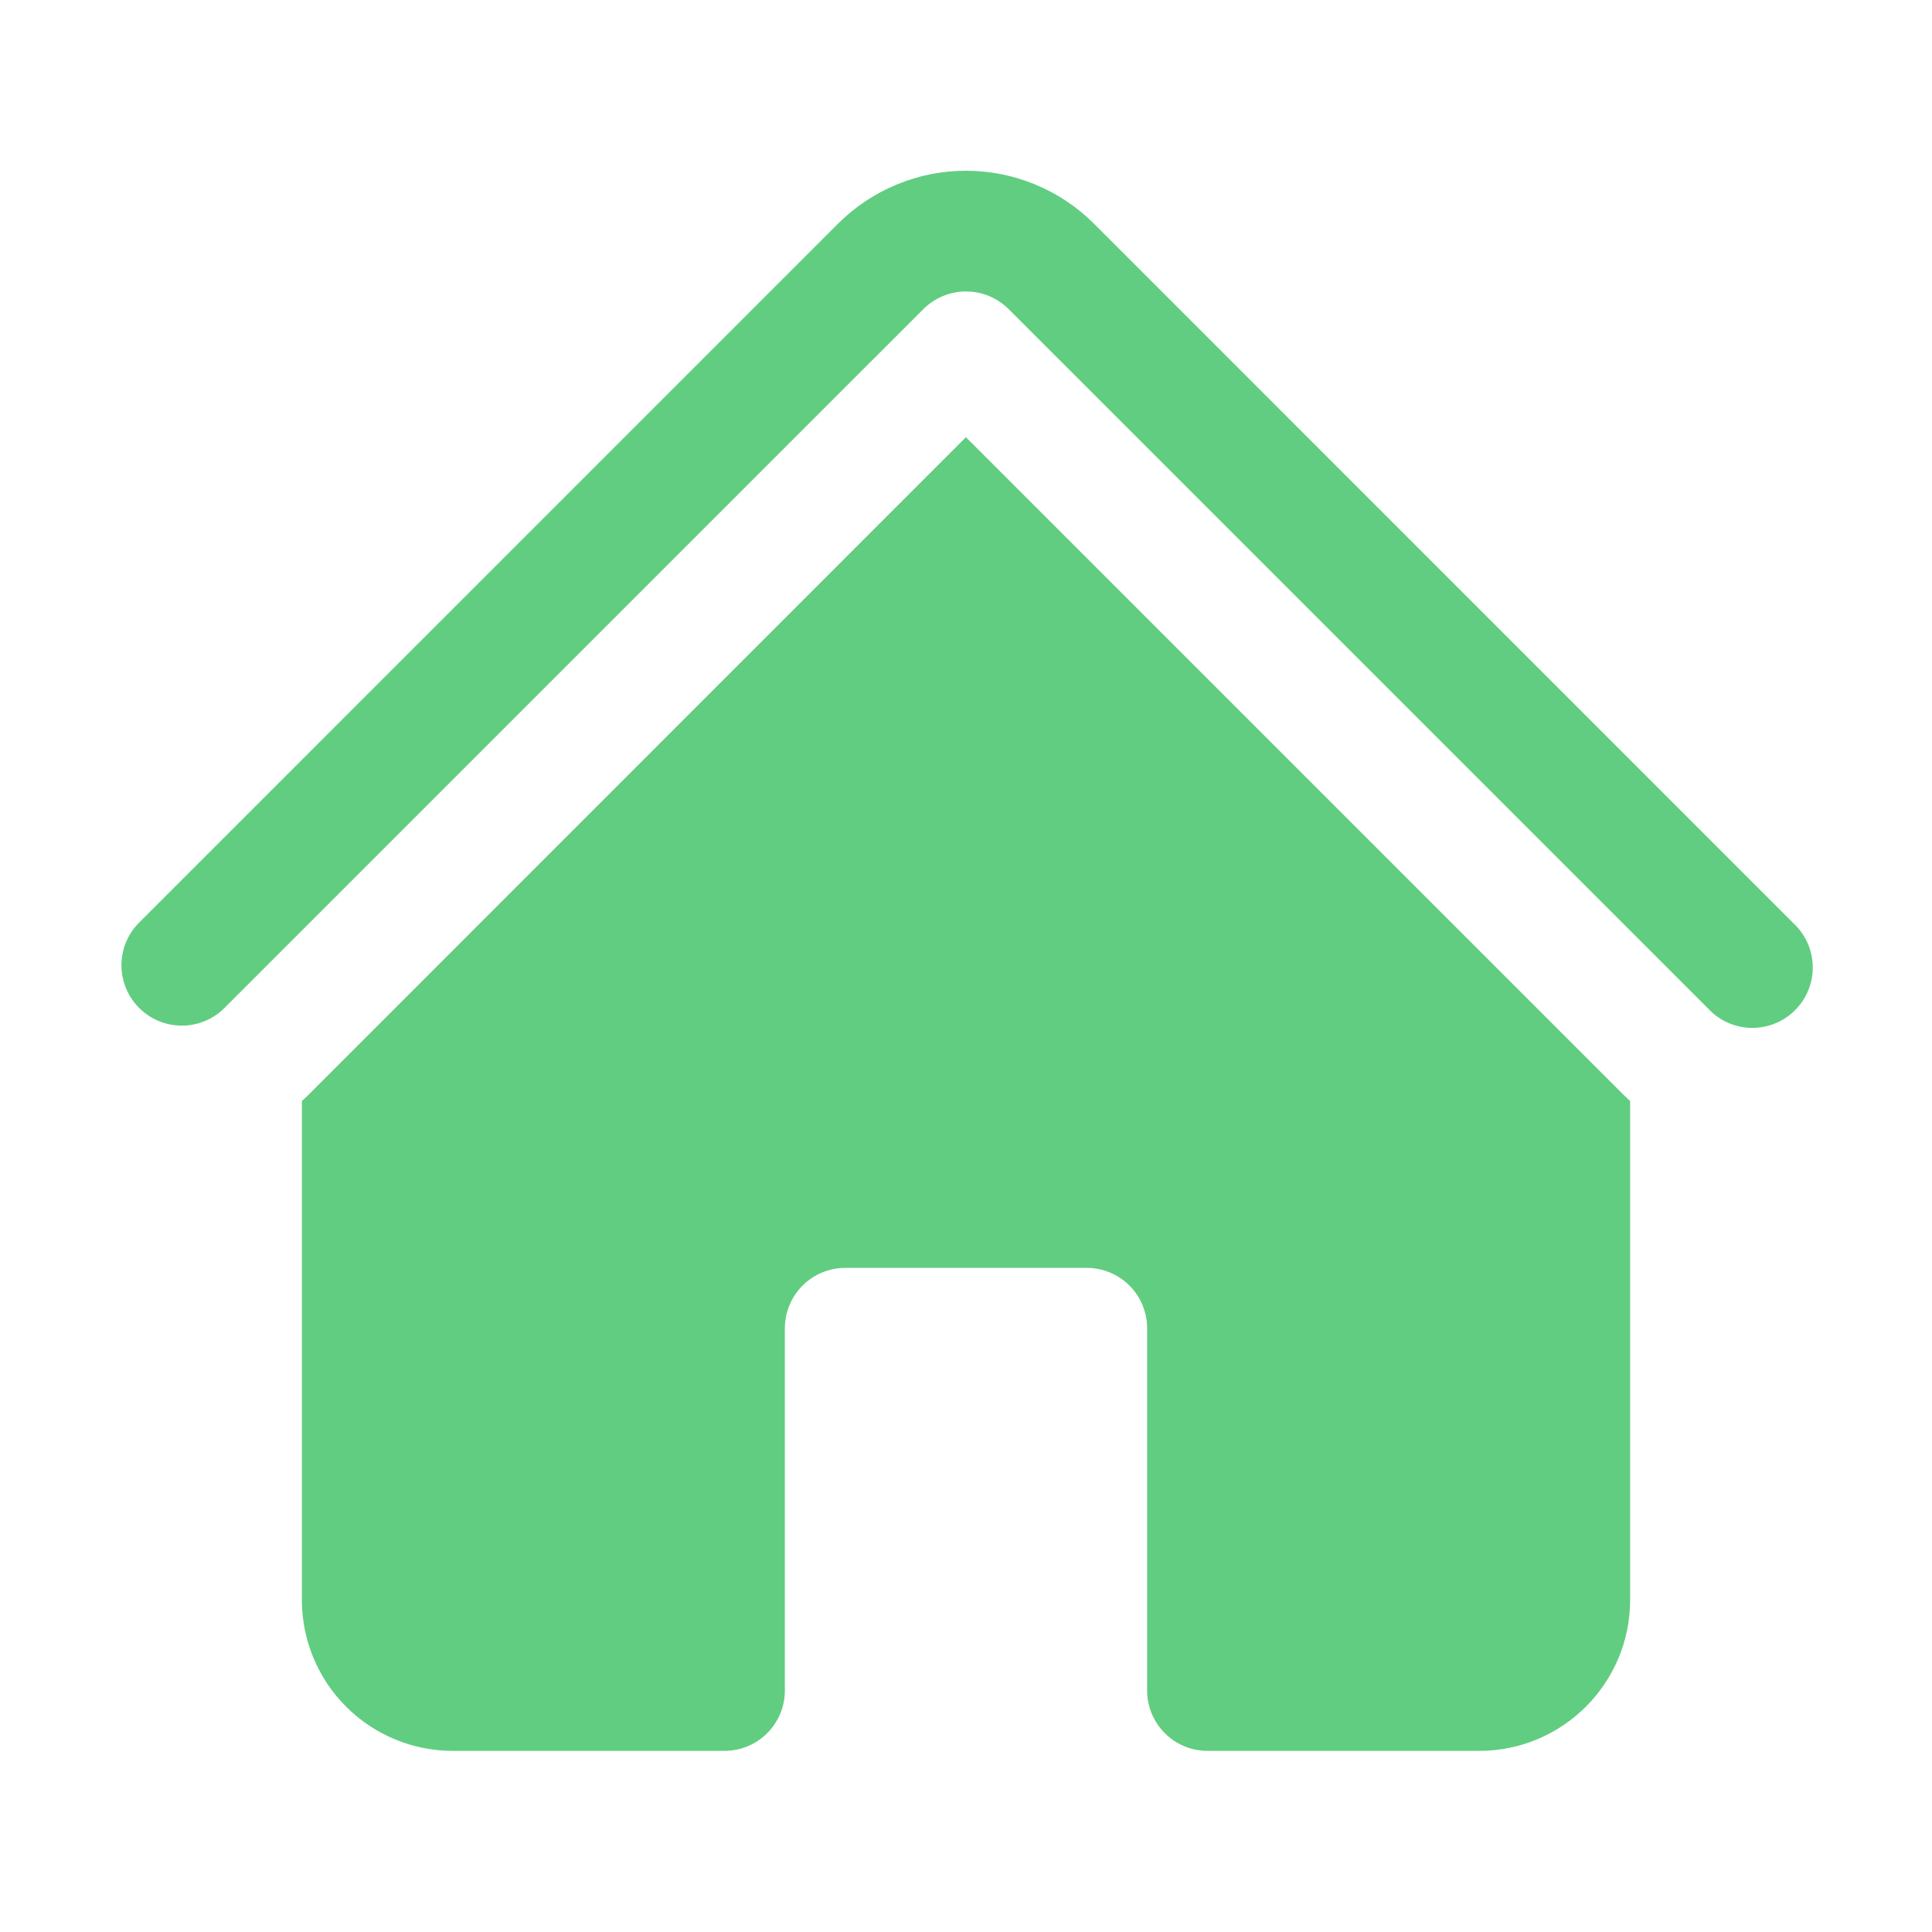
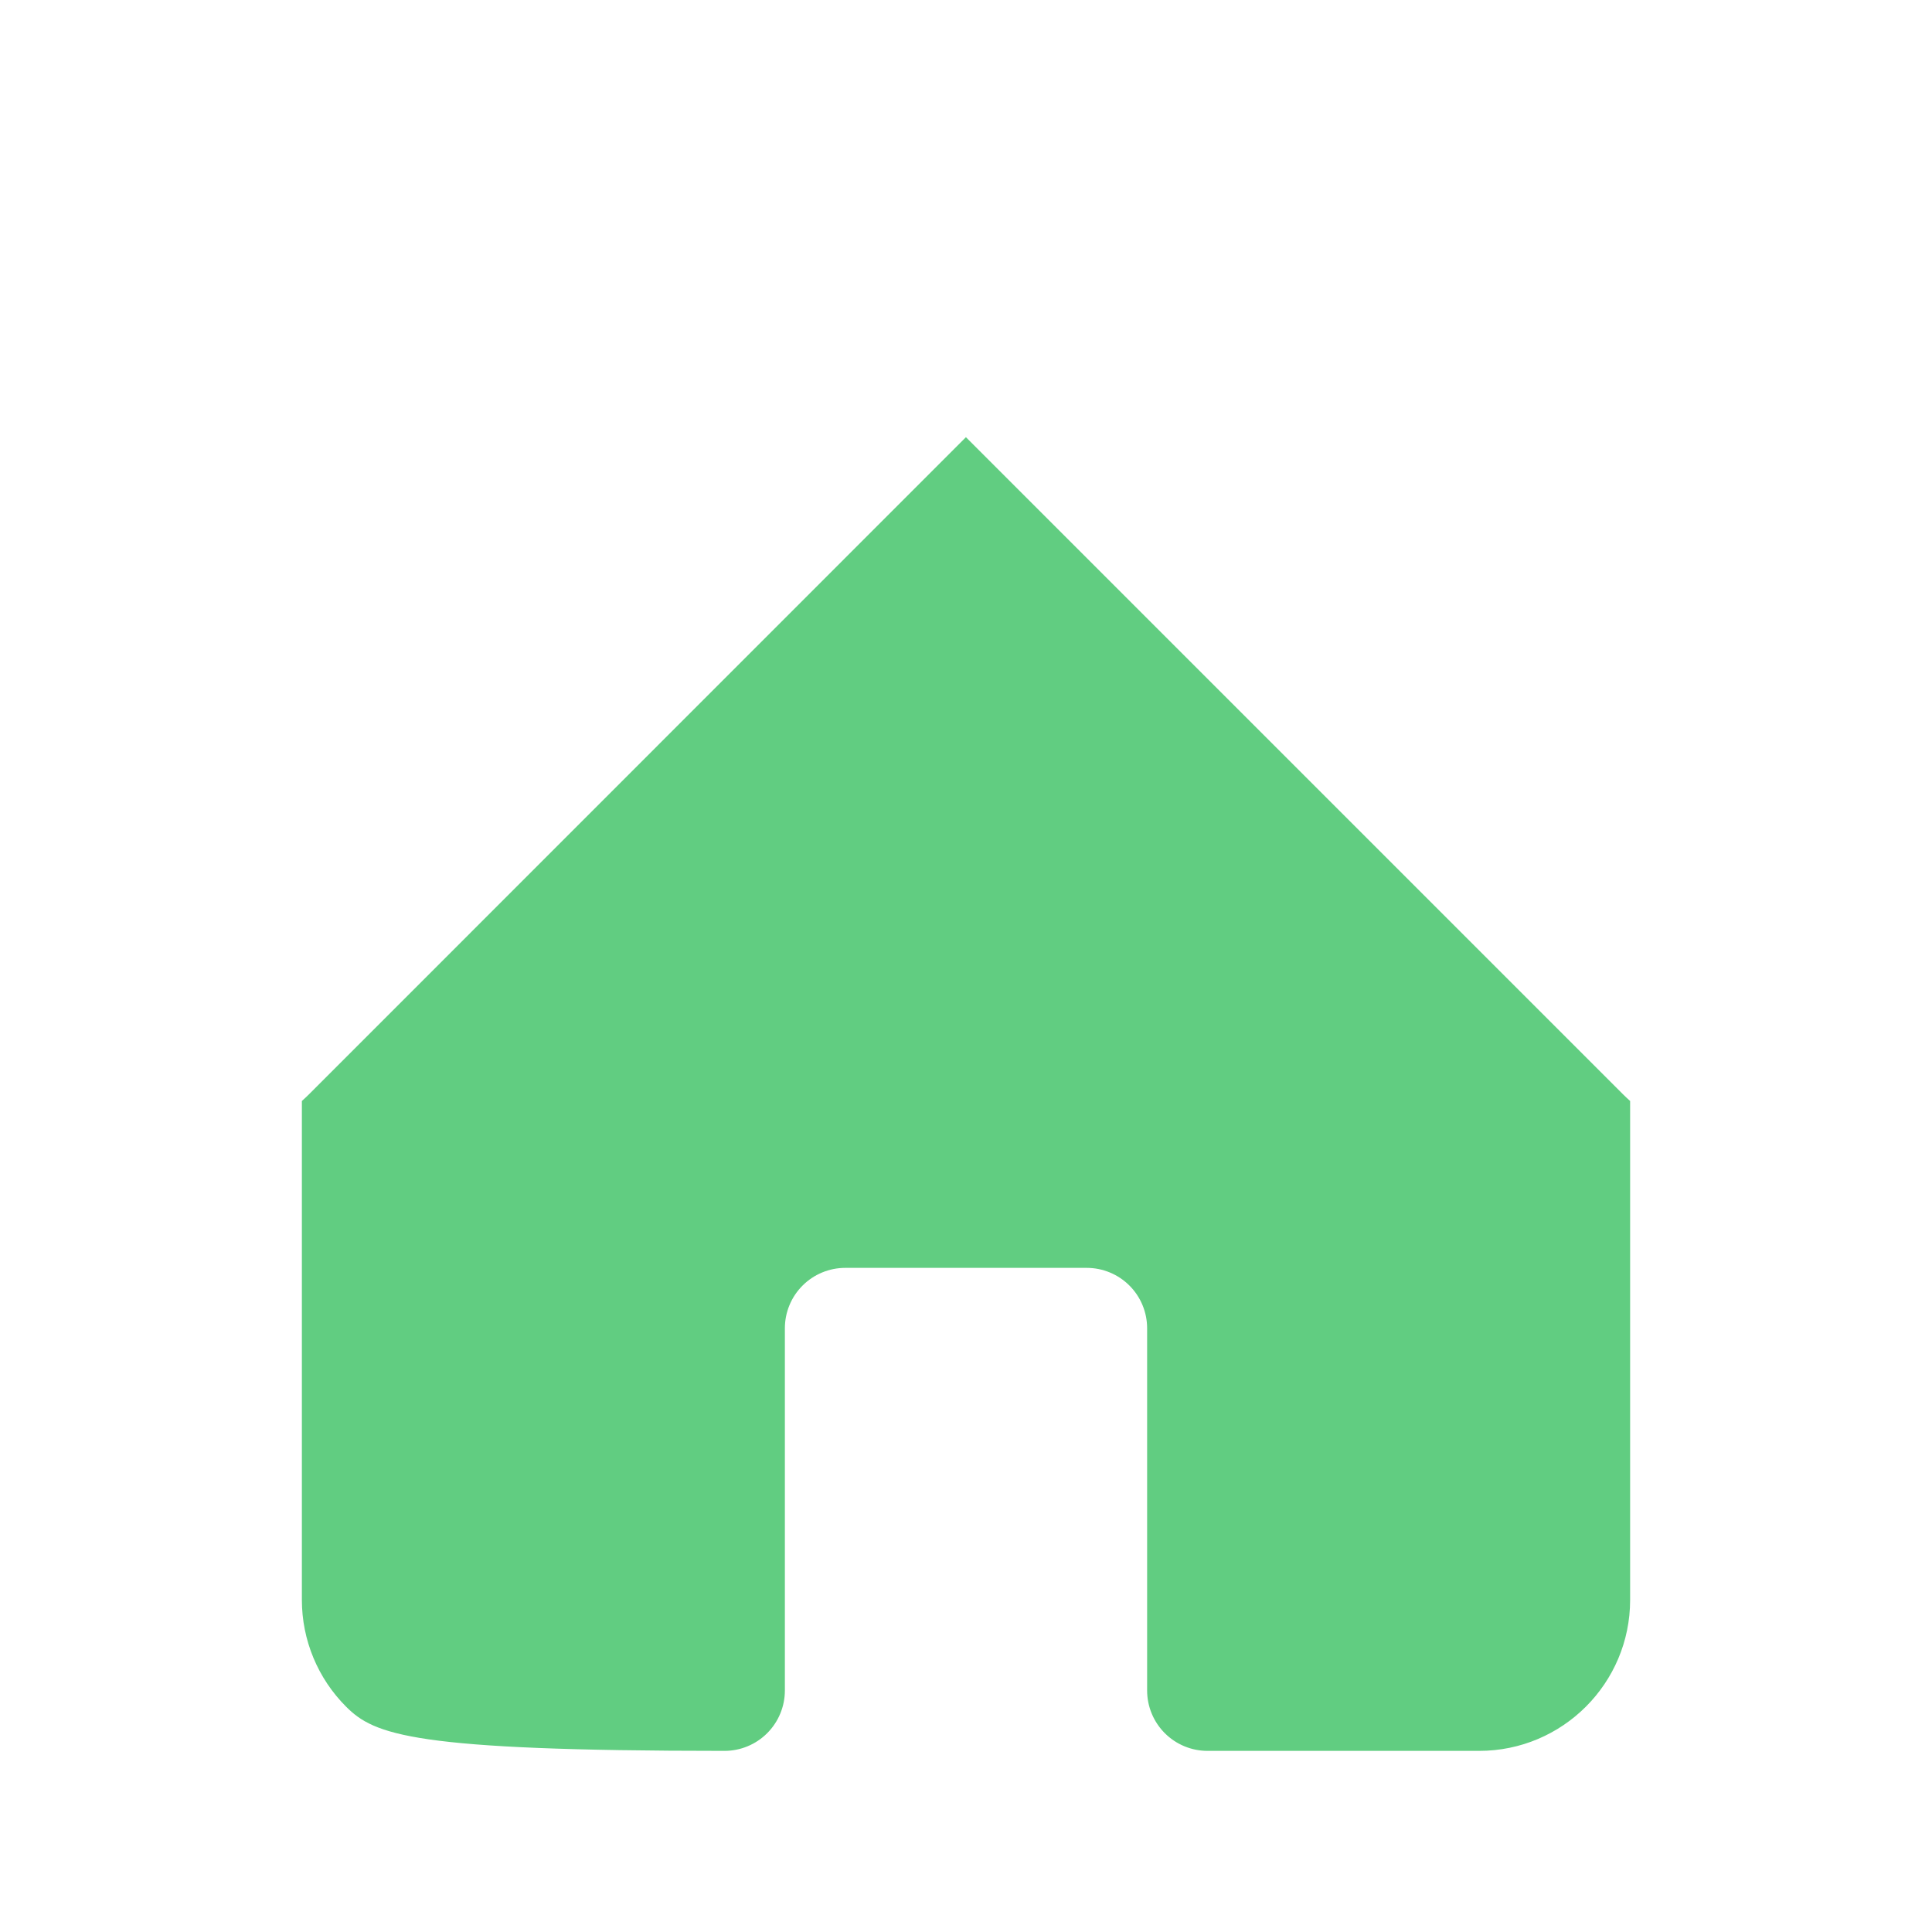
<svg xmlns="http://www.w3.org/2000/svg" width="64" height="64" viewBox="0 0 64 64" fill="none">
-   <path d="M30.587 10.24C30.962 9.866 31.47 9.655 32 9.655C32.53 9.655 33.038 9.866 33.413 10.24L56.587 33.413C56.77 33.61 56.99 33.767 57.236 33.877C57.481 33.986 57.746 34.045 58.015 34.05C58.283 34.054 58.55 34.005 58.799 33.904C59.048 33.804 59.274 33.654 59.464 33.464C59.654 33.274 59.804 33.048 59.904 32.799C60.005 32.55 60.054 32.283 60.05 32.015C60.045 31.746 59.986 31.481 59.877 31.236C59.767 30.991 59.61 30.77 59.413 30.587L36.243 7.413C35.685 6.856 35.024 6.414 34.296 6.113C33.568 5.811 32.788 5.656 32 5.656C31.212 5.656 30.432 5.811 29.704 6.113C28.976 6.414 28.314 6.856 27.757 7.413L4.584 30.587C4.22 30.964 4.018 31.469 4.023 31.994C4.028 32.518 4.239 33.02 4.61 33.39C4.981 33.761 5.482 33.971 6.007 33.975C6.531 33.98 7.036 33.778 7.413 33.413L30.587 10.24Z" fill="#61CD81" />
-   <path d="M32 14.485L53.757 36.243C53.837 36.323 53.917 36.397 54 36.472V53C54 55.76 51.76 58 49 58H40C39.47 58 38.961 57.789 38.586 57.414C38.211 57.039 38 56.53 38 56V44C38 43.469 37.789 42.961 37.414 42.586C37.039 42.211 36.53 42 36 42H28C27.47 42 26.961 42.211 26.586 42.586C26.211 42.961 26 43.469 26 44V56C26 56.53 25.789 57.039 25.414 57.414C25.039 57.789 24.53 58 24 58H15C13.674 58 12.402 57.473 11.464 56.535C10.527 55.598 10 54.326 10 53V36.472C10.083 36.398 10.164 36.321 10.243 36.243L32 14.48V14.485Z" fill="#61CD81" />
+   <path d="M32 14.485L53.757 36.243C53.837 36.323 53.917 36.397 54 36.472V53C54 55.76 51.76 58 49 58H40C39.47 58 38.961 57.789 38.586 57.414C38.211 57.039 38 56.53 38 56V44C38 43.469 37.789 42.961 37.414 42.586C37.039 42.211 36.53 42 36 42H28C27.47 42 26.961 42.211 26.586 42.586C26.211 42.961 26 43.469 26 44V56C26 56.53 25.789 57.039 25.414 57.414C25.039 57.789 24.53 58 24 58C13.674 58 12.402 57.473 11.464 56.535C10.527 55.598 10 54.326 10 53V36.472C10.083 36.398 10.164 36.321 10.243 36.243L32 14.48V14.485Z" fill="#61CD81" />
</svg>